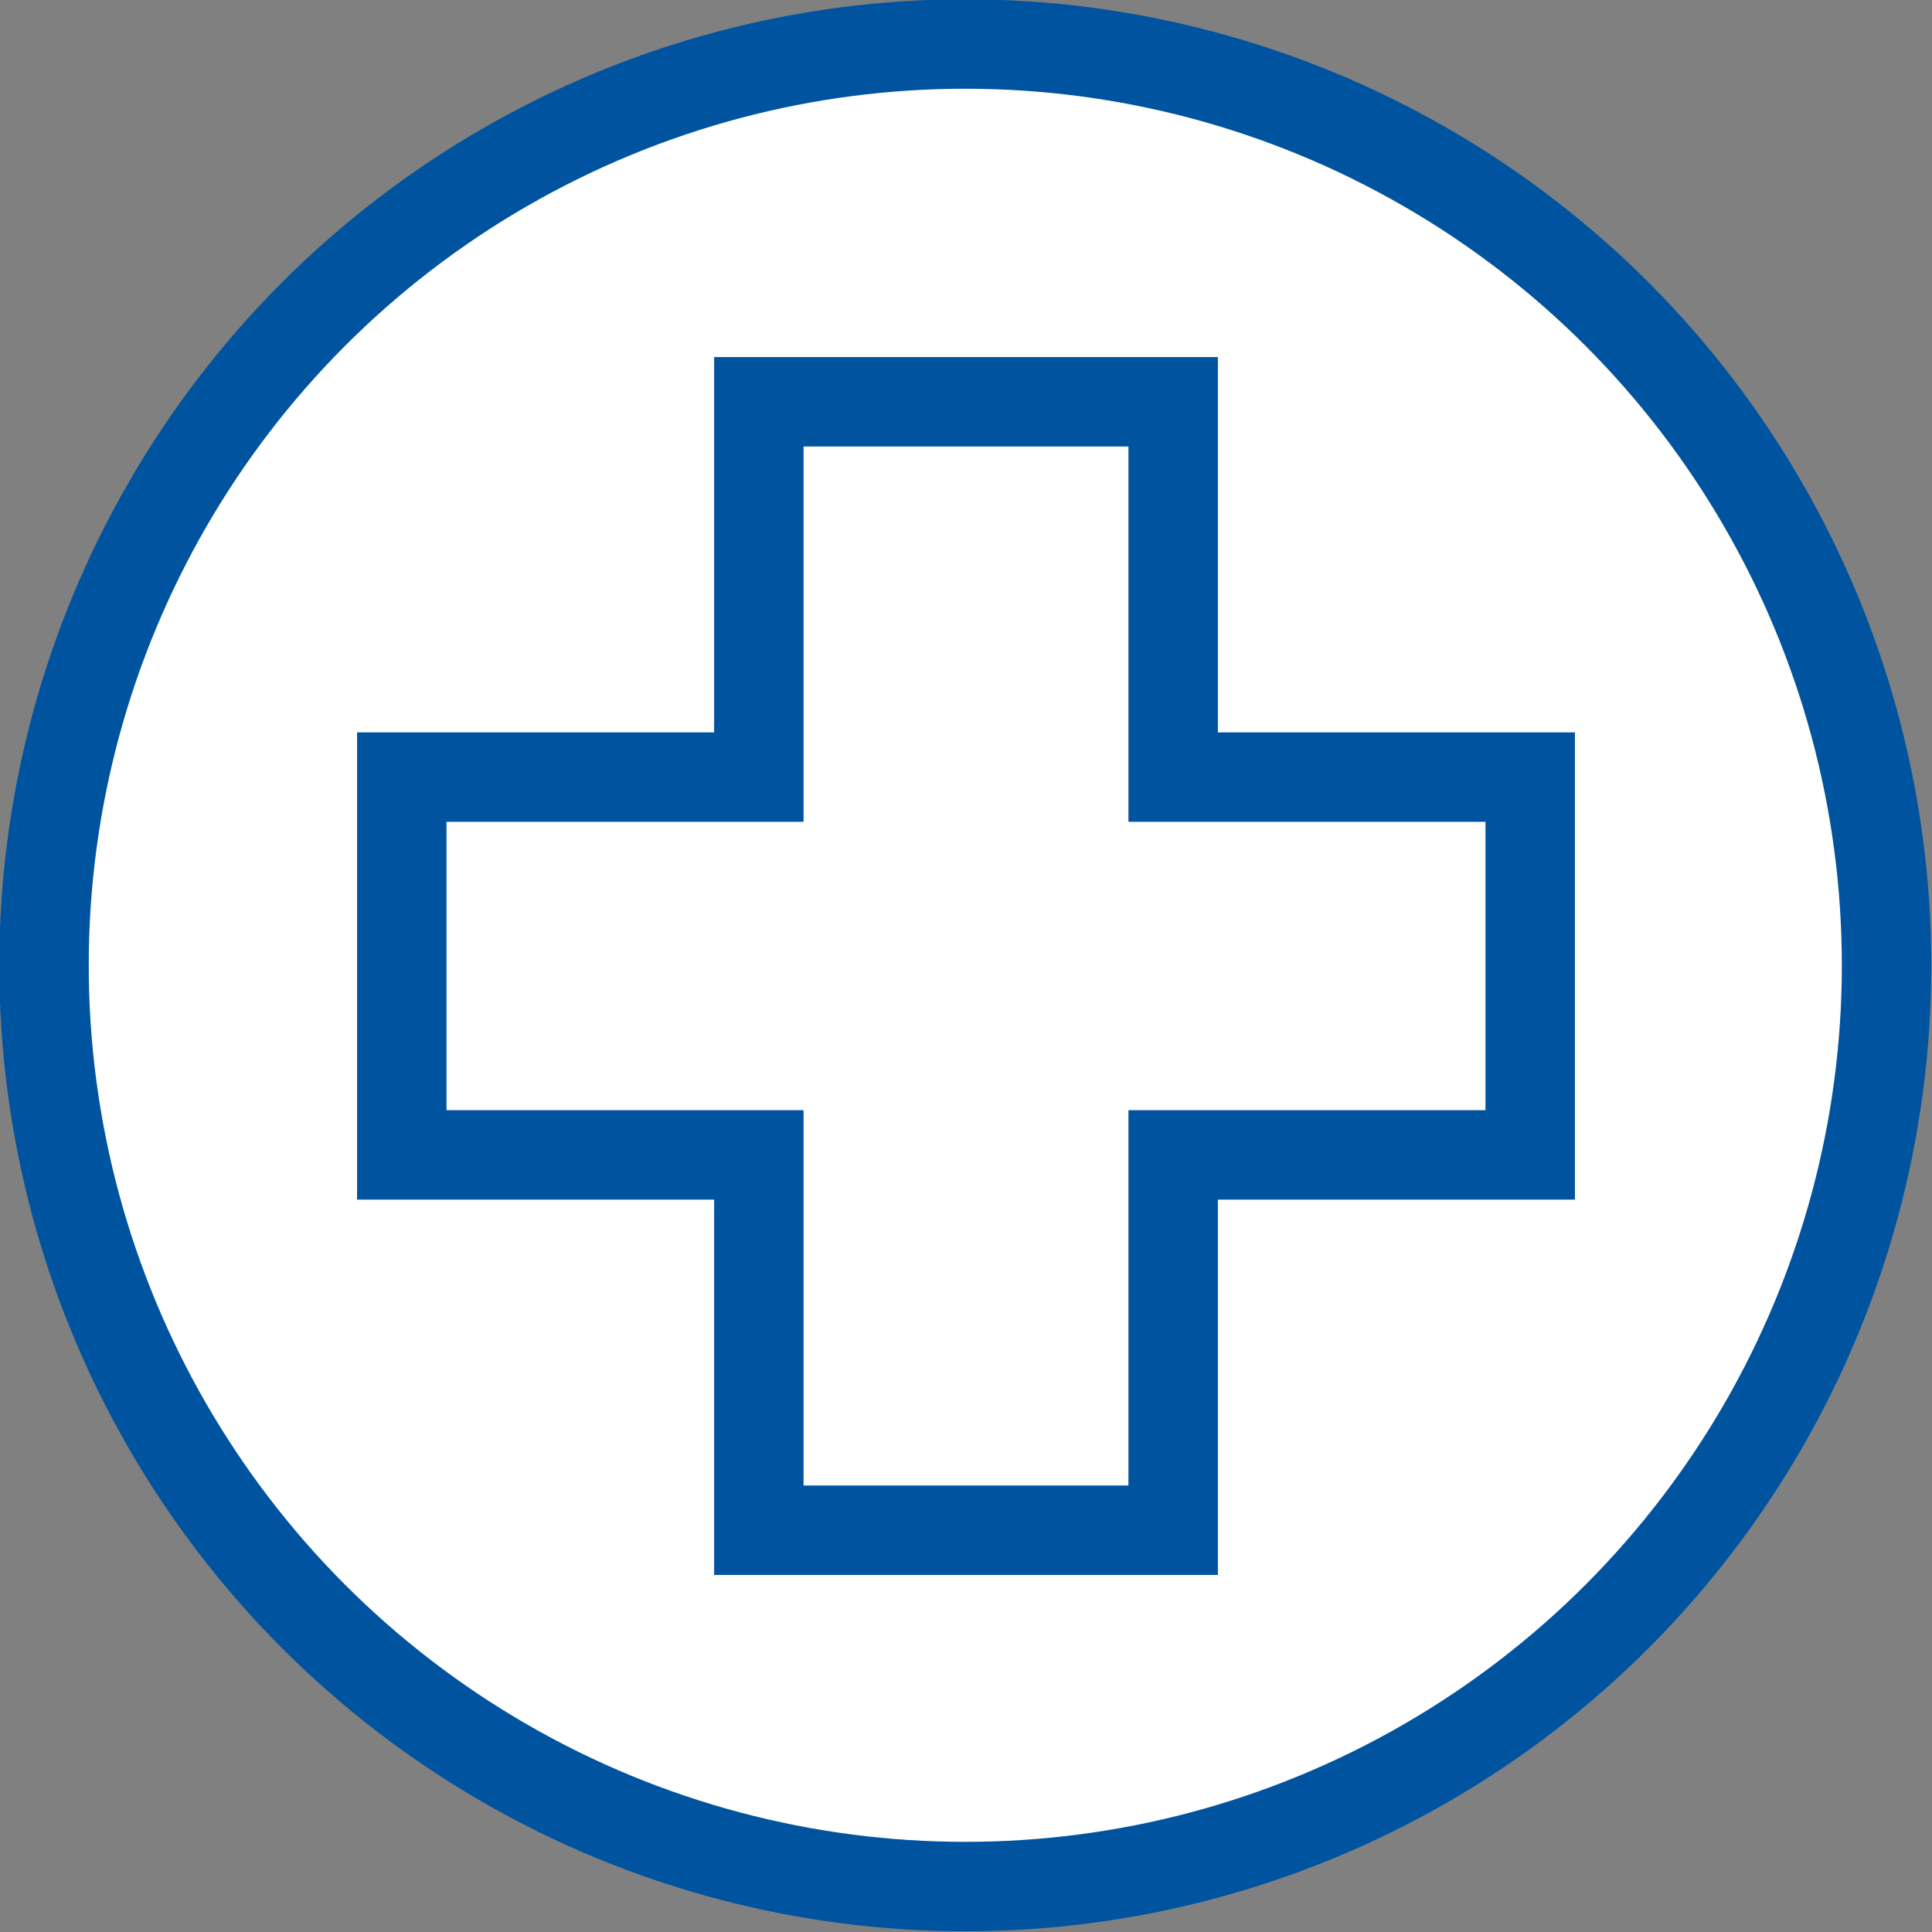
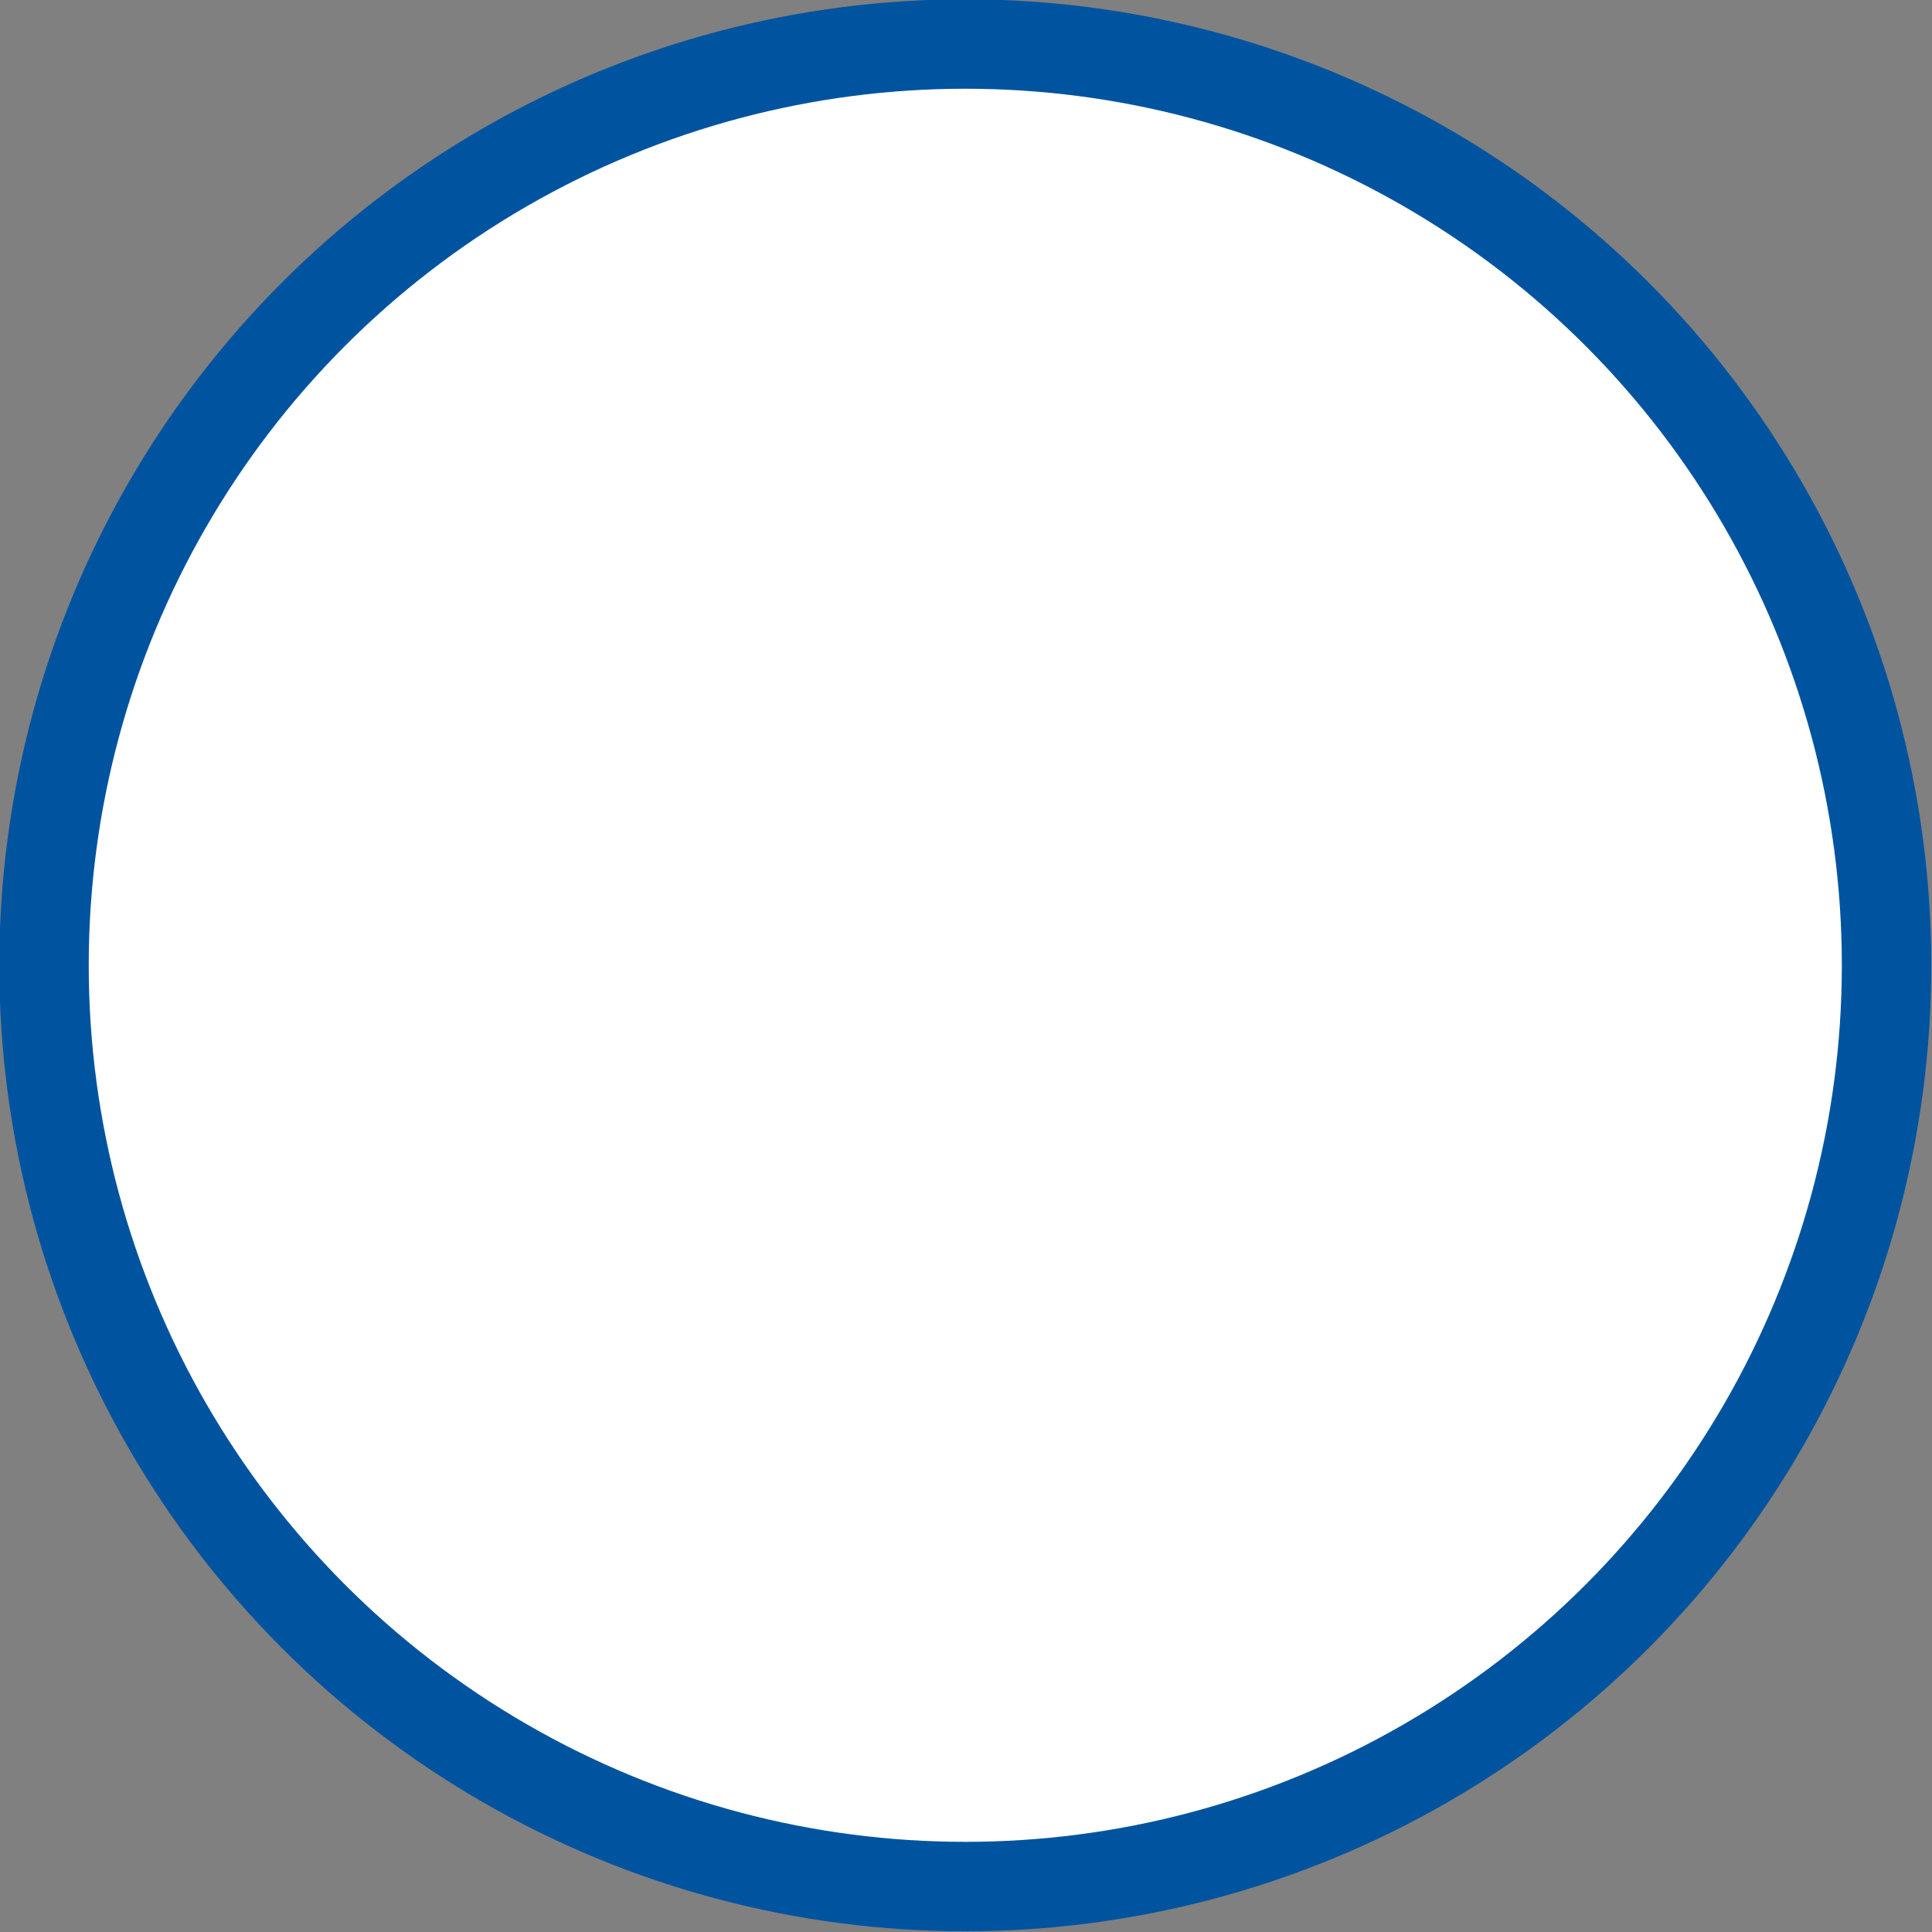
<svg xmlns="http://www.w3.org/2000/svg" version="1.1" id="Layer_1" x="0px" y="0px" width="1080px" height="1080px" viewBox="0 0 1080 1080" style="enable-background:new 0 0 1080 1080;" xml:space="preserve">
  <rect x="0" y="0" width="1080" height="1080" fill="#808080" stroke="none" />
  <style type="text/css">
	.st0{fill:#FFFFFF;}
	.st1{fill:#FFFFFF;stroke:#00549F;stroke-width:50;}
	.st2{fill:none;stroke:#00549F;stroke-width:50;stroke-miterlimit:10;}
</style>
  <ellipse class="st0" cx="539.1" cy="539.6" rx="515" ry="515" />
-   <polygon class="st1" points="855.4,434.4 655.8,434.4 655.8,224.6 424.2,224.6 424.2,434.4 224.6,434.4 224.6,645.6 424.2,645.6   424.2,855.4 655.8,855.4 655.8,645.6 855.4,645.6 " />
  <ellipse class="st2" cx="539.6" cy="539.6" rx="515" ry="515" />
</svg>